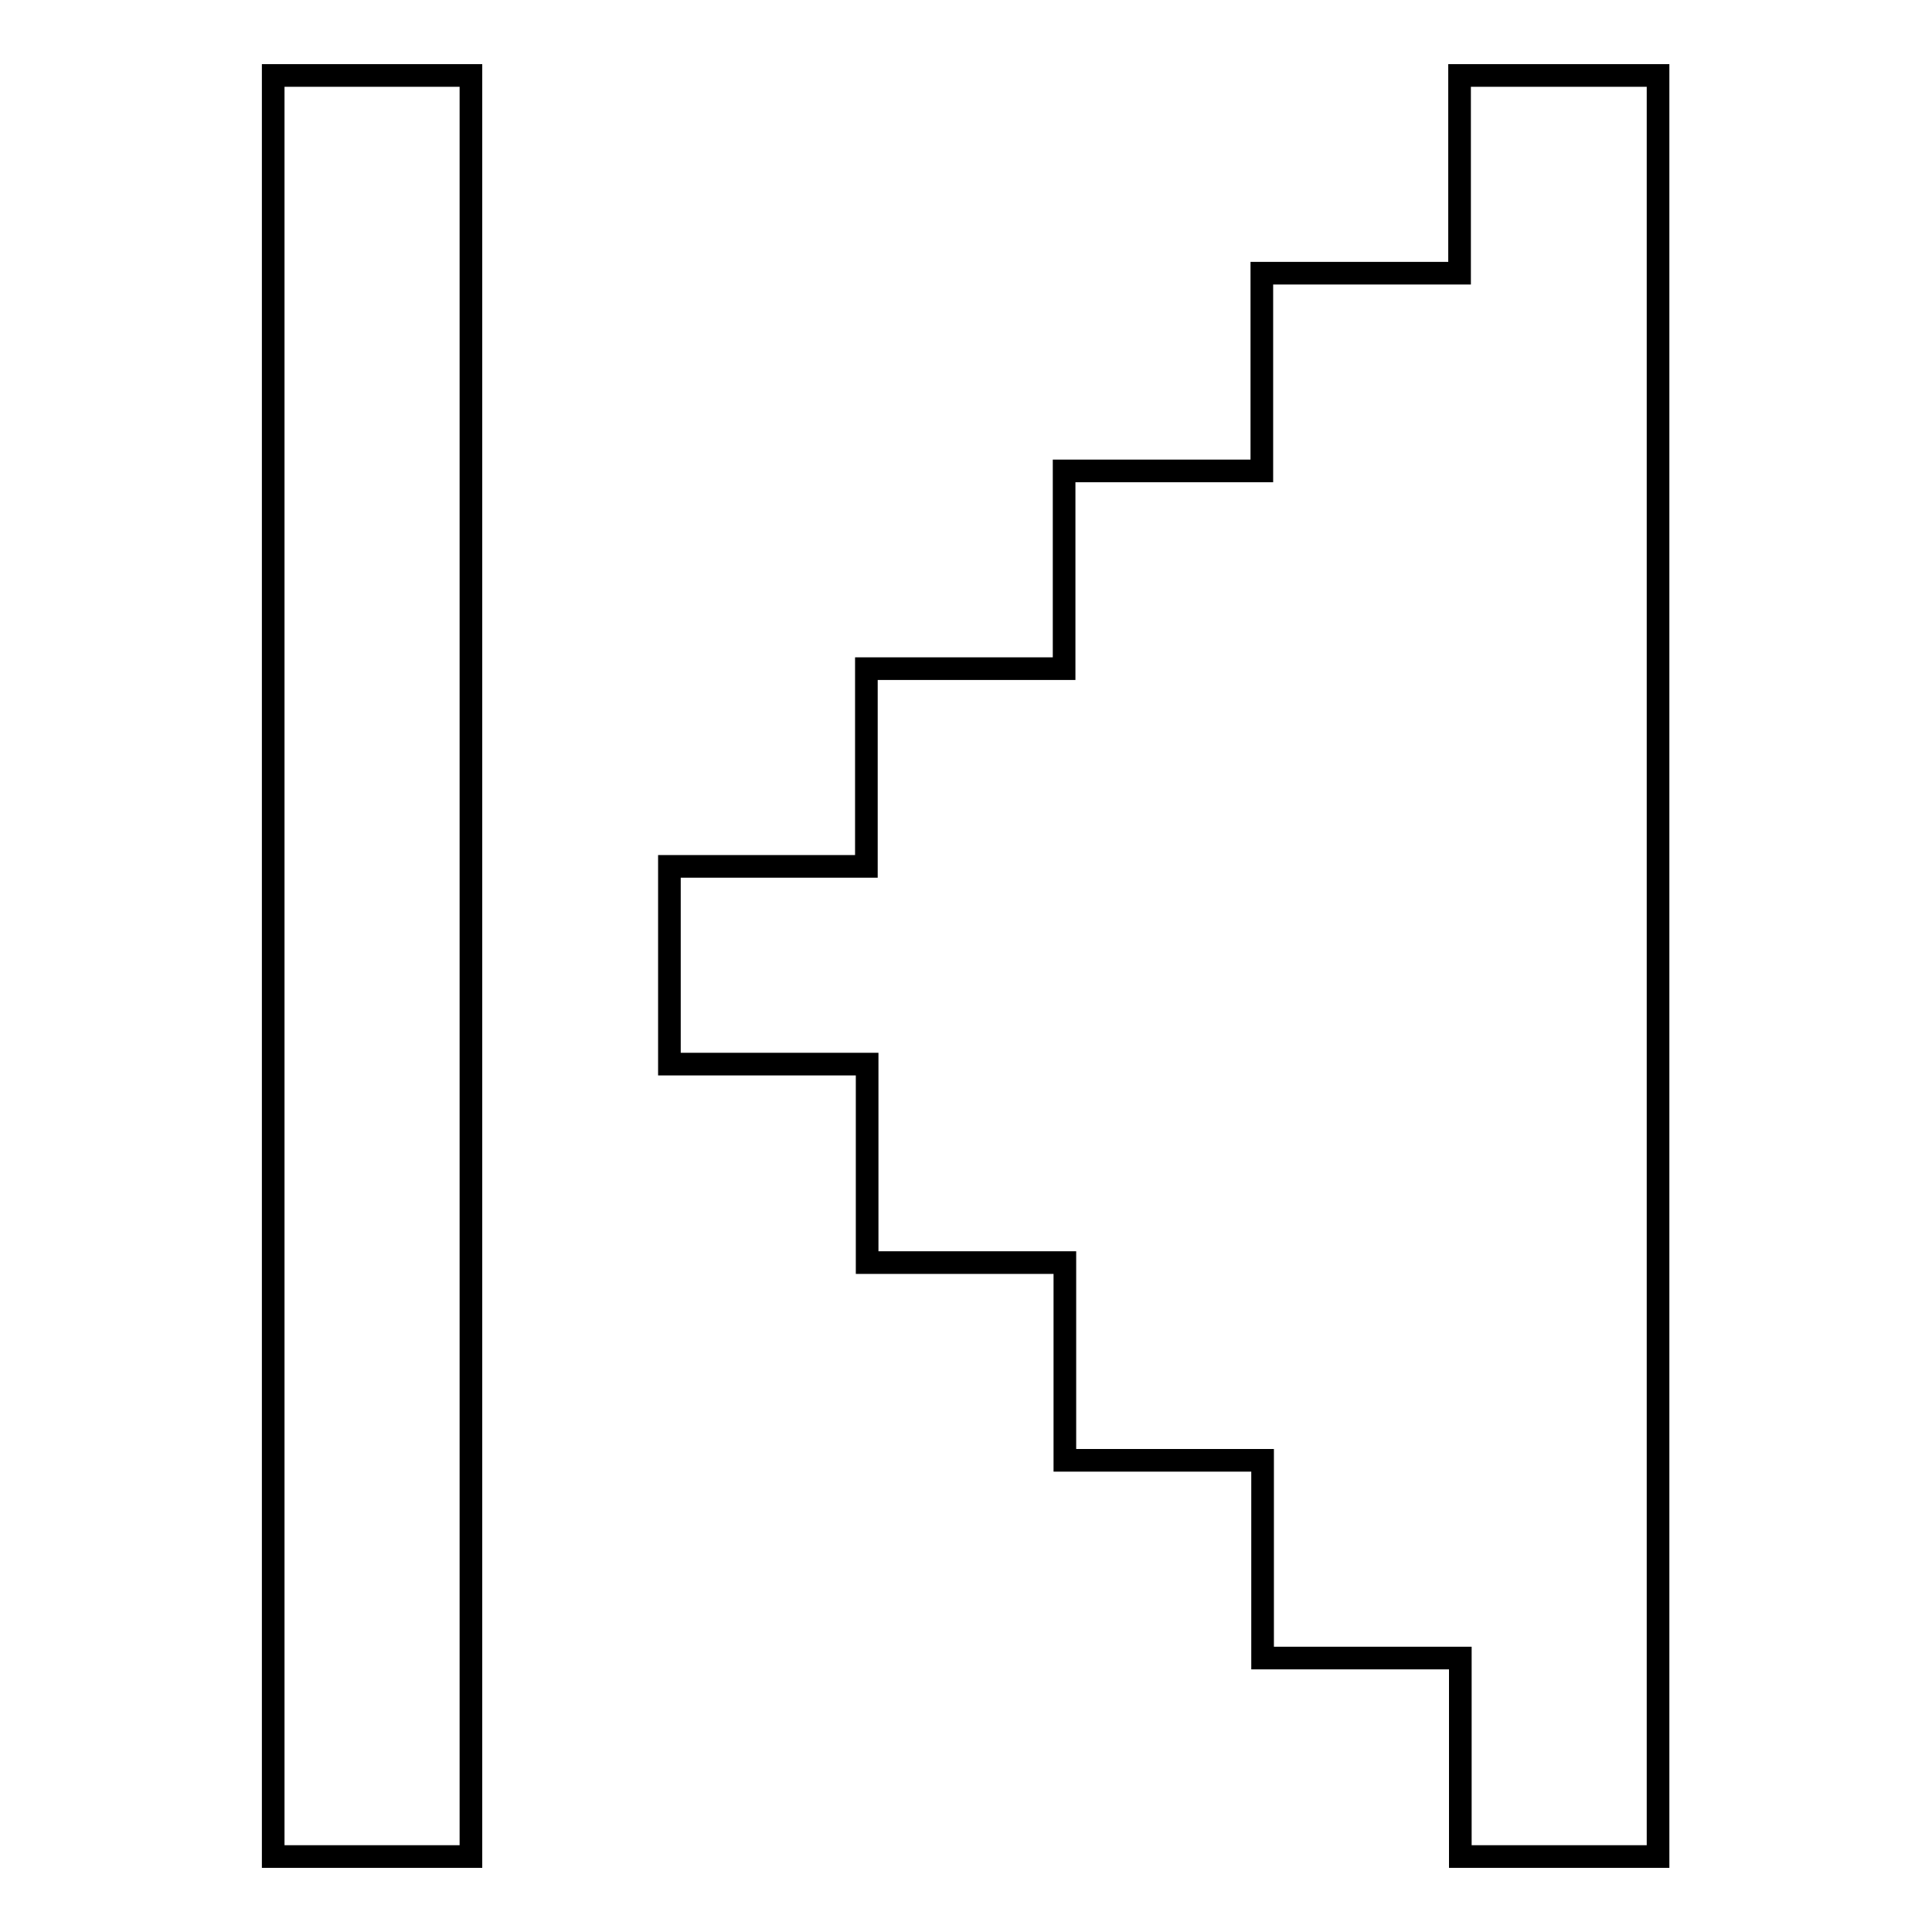
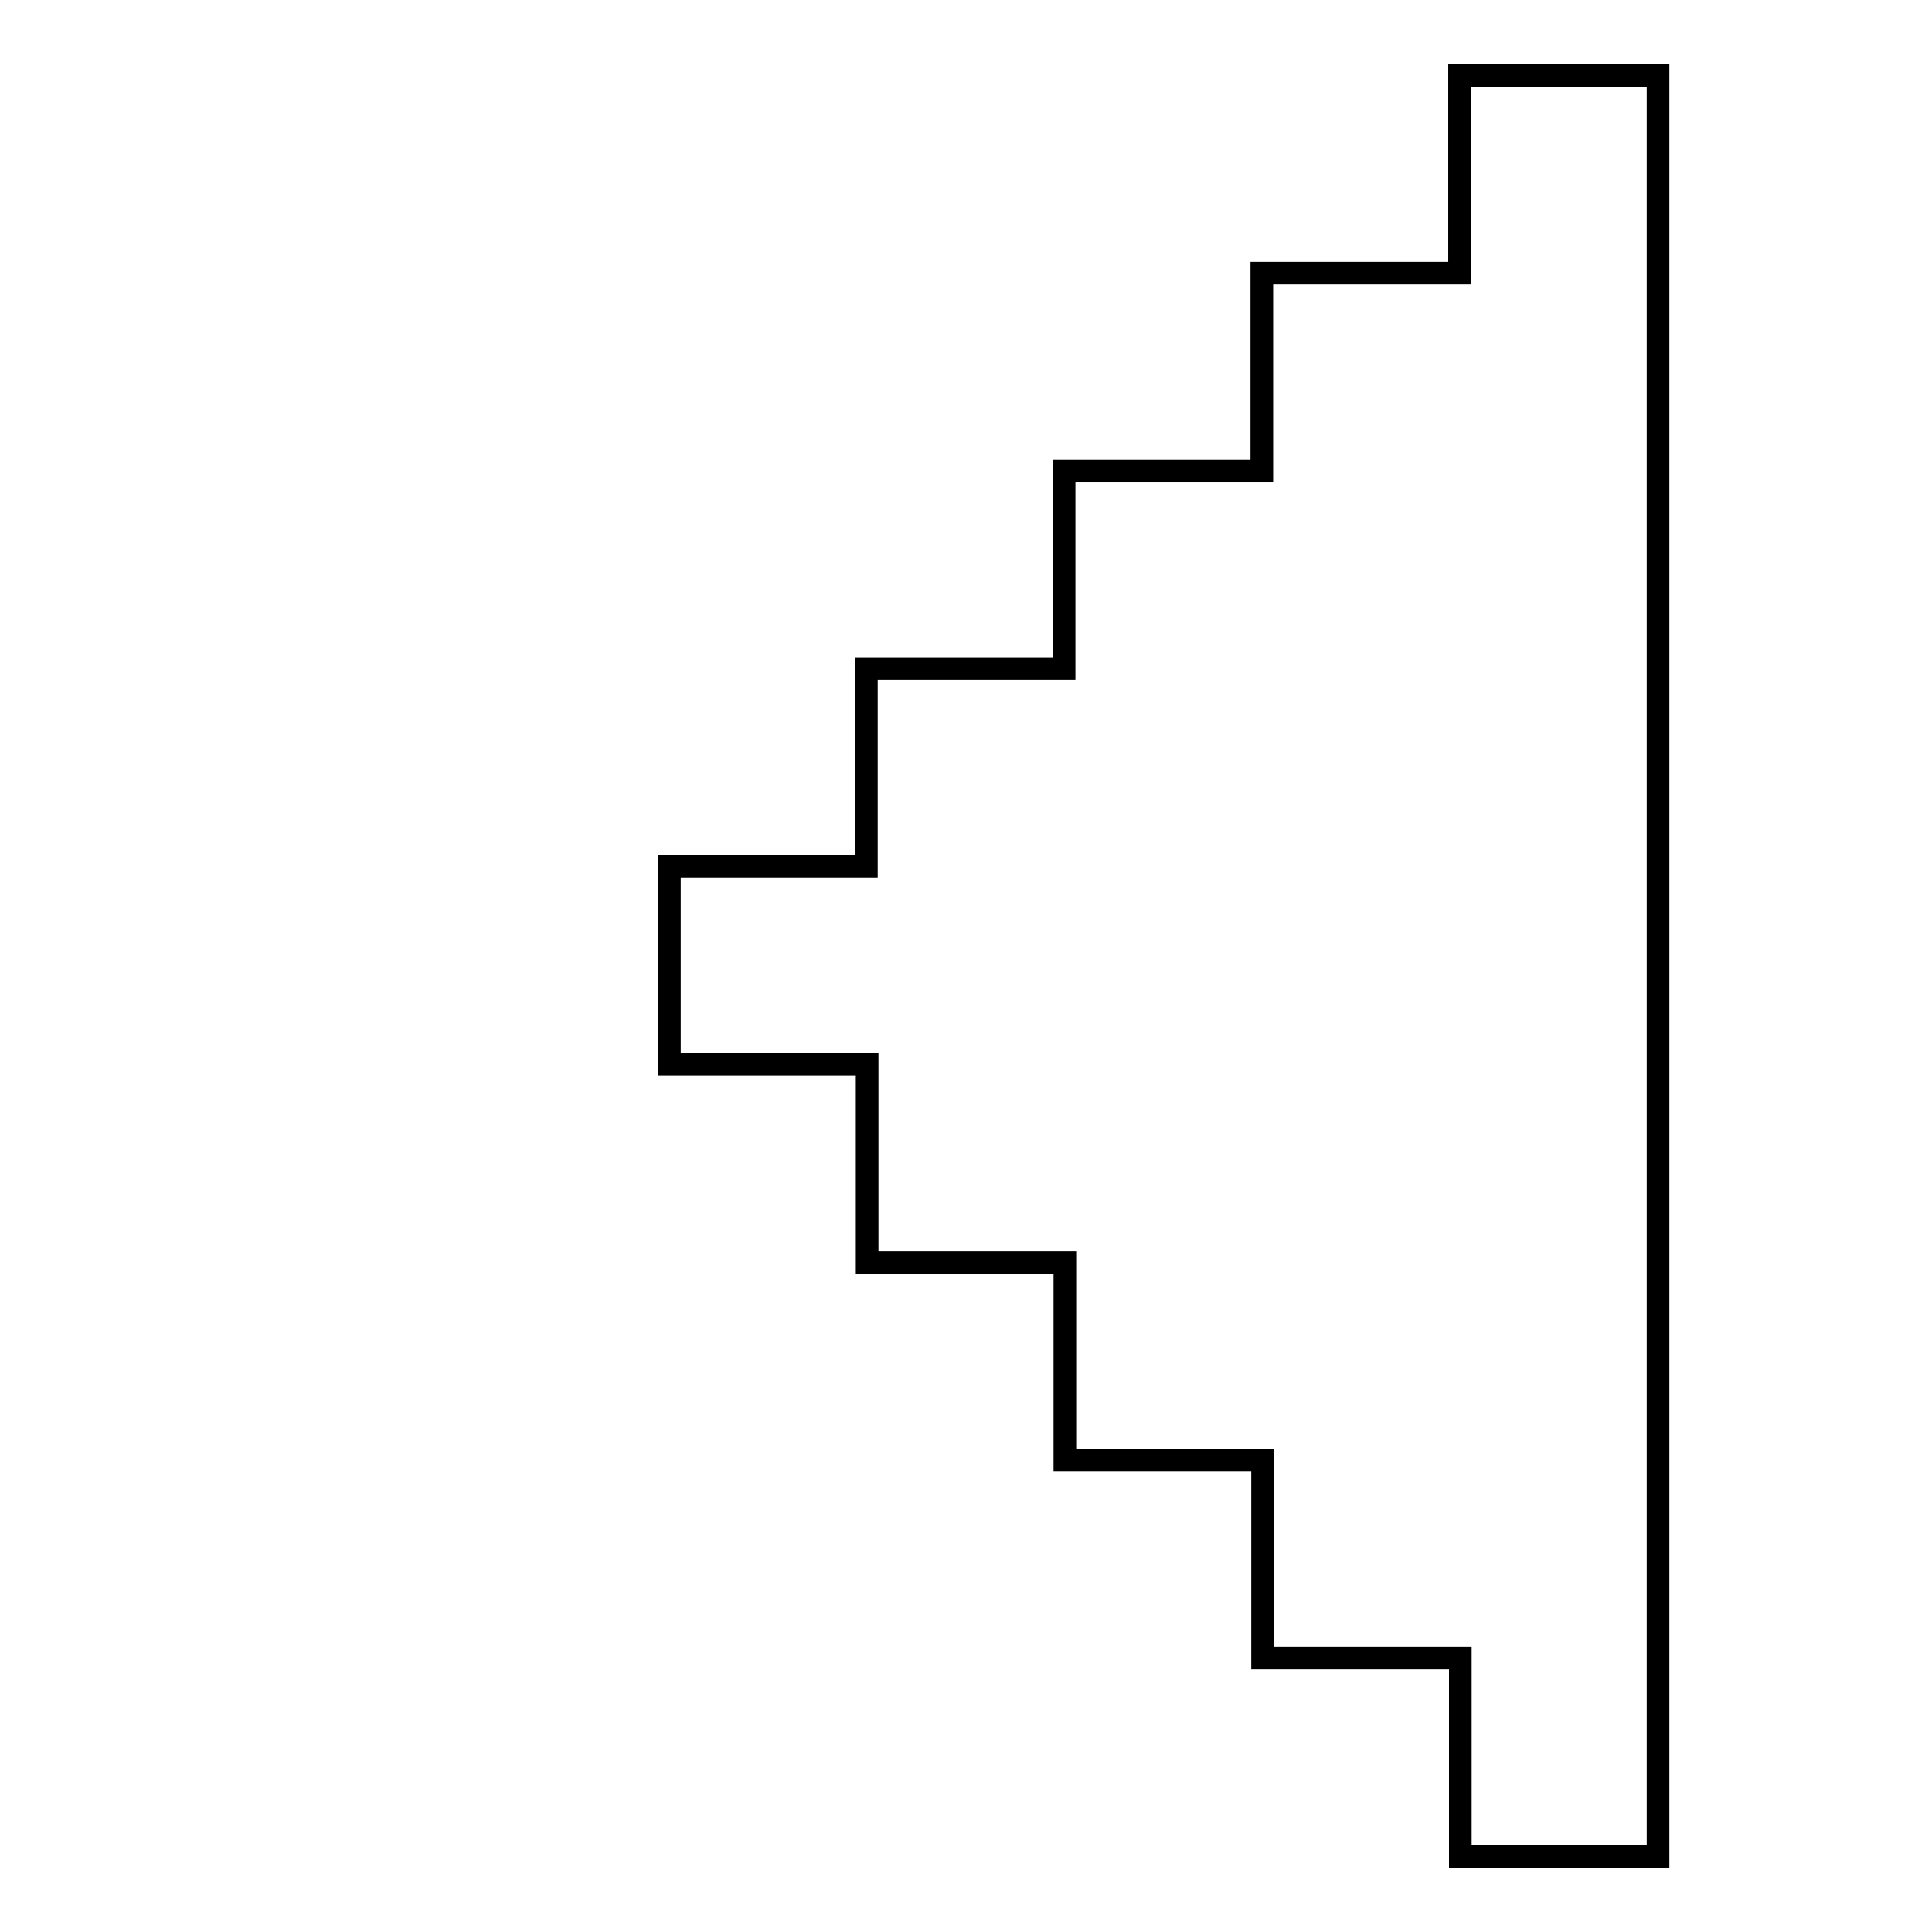
<svg xmlns="http://www.w3.org/2000/svg" version="1.1" x="0px" y="0px" viewBox="0 0 256 256" enable-background="new 0 0 256 256" xml:space="preserve">
  <g>
    <g>
      <path stroke-width="3" fill-opacity="0" stroke="#000000" d="M114.9,167.3h26.2v26.2h26.2v26.2h26.2V246h26.2l0,0V10h-26.3v26.2h-26.2v26.2h-26.2v26.2h-26.2v26.2H88.7v26.2h26.2V167.3z" />
-       <path stroke-width="3" fill-opacity="0" stroke="#000000" d="M36.2,10h26.2v236H36.2V10z" />
    </g>
  </g>
</svg>